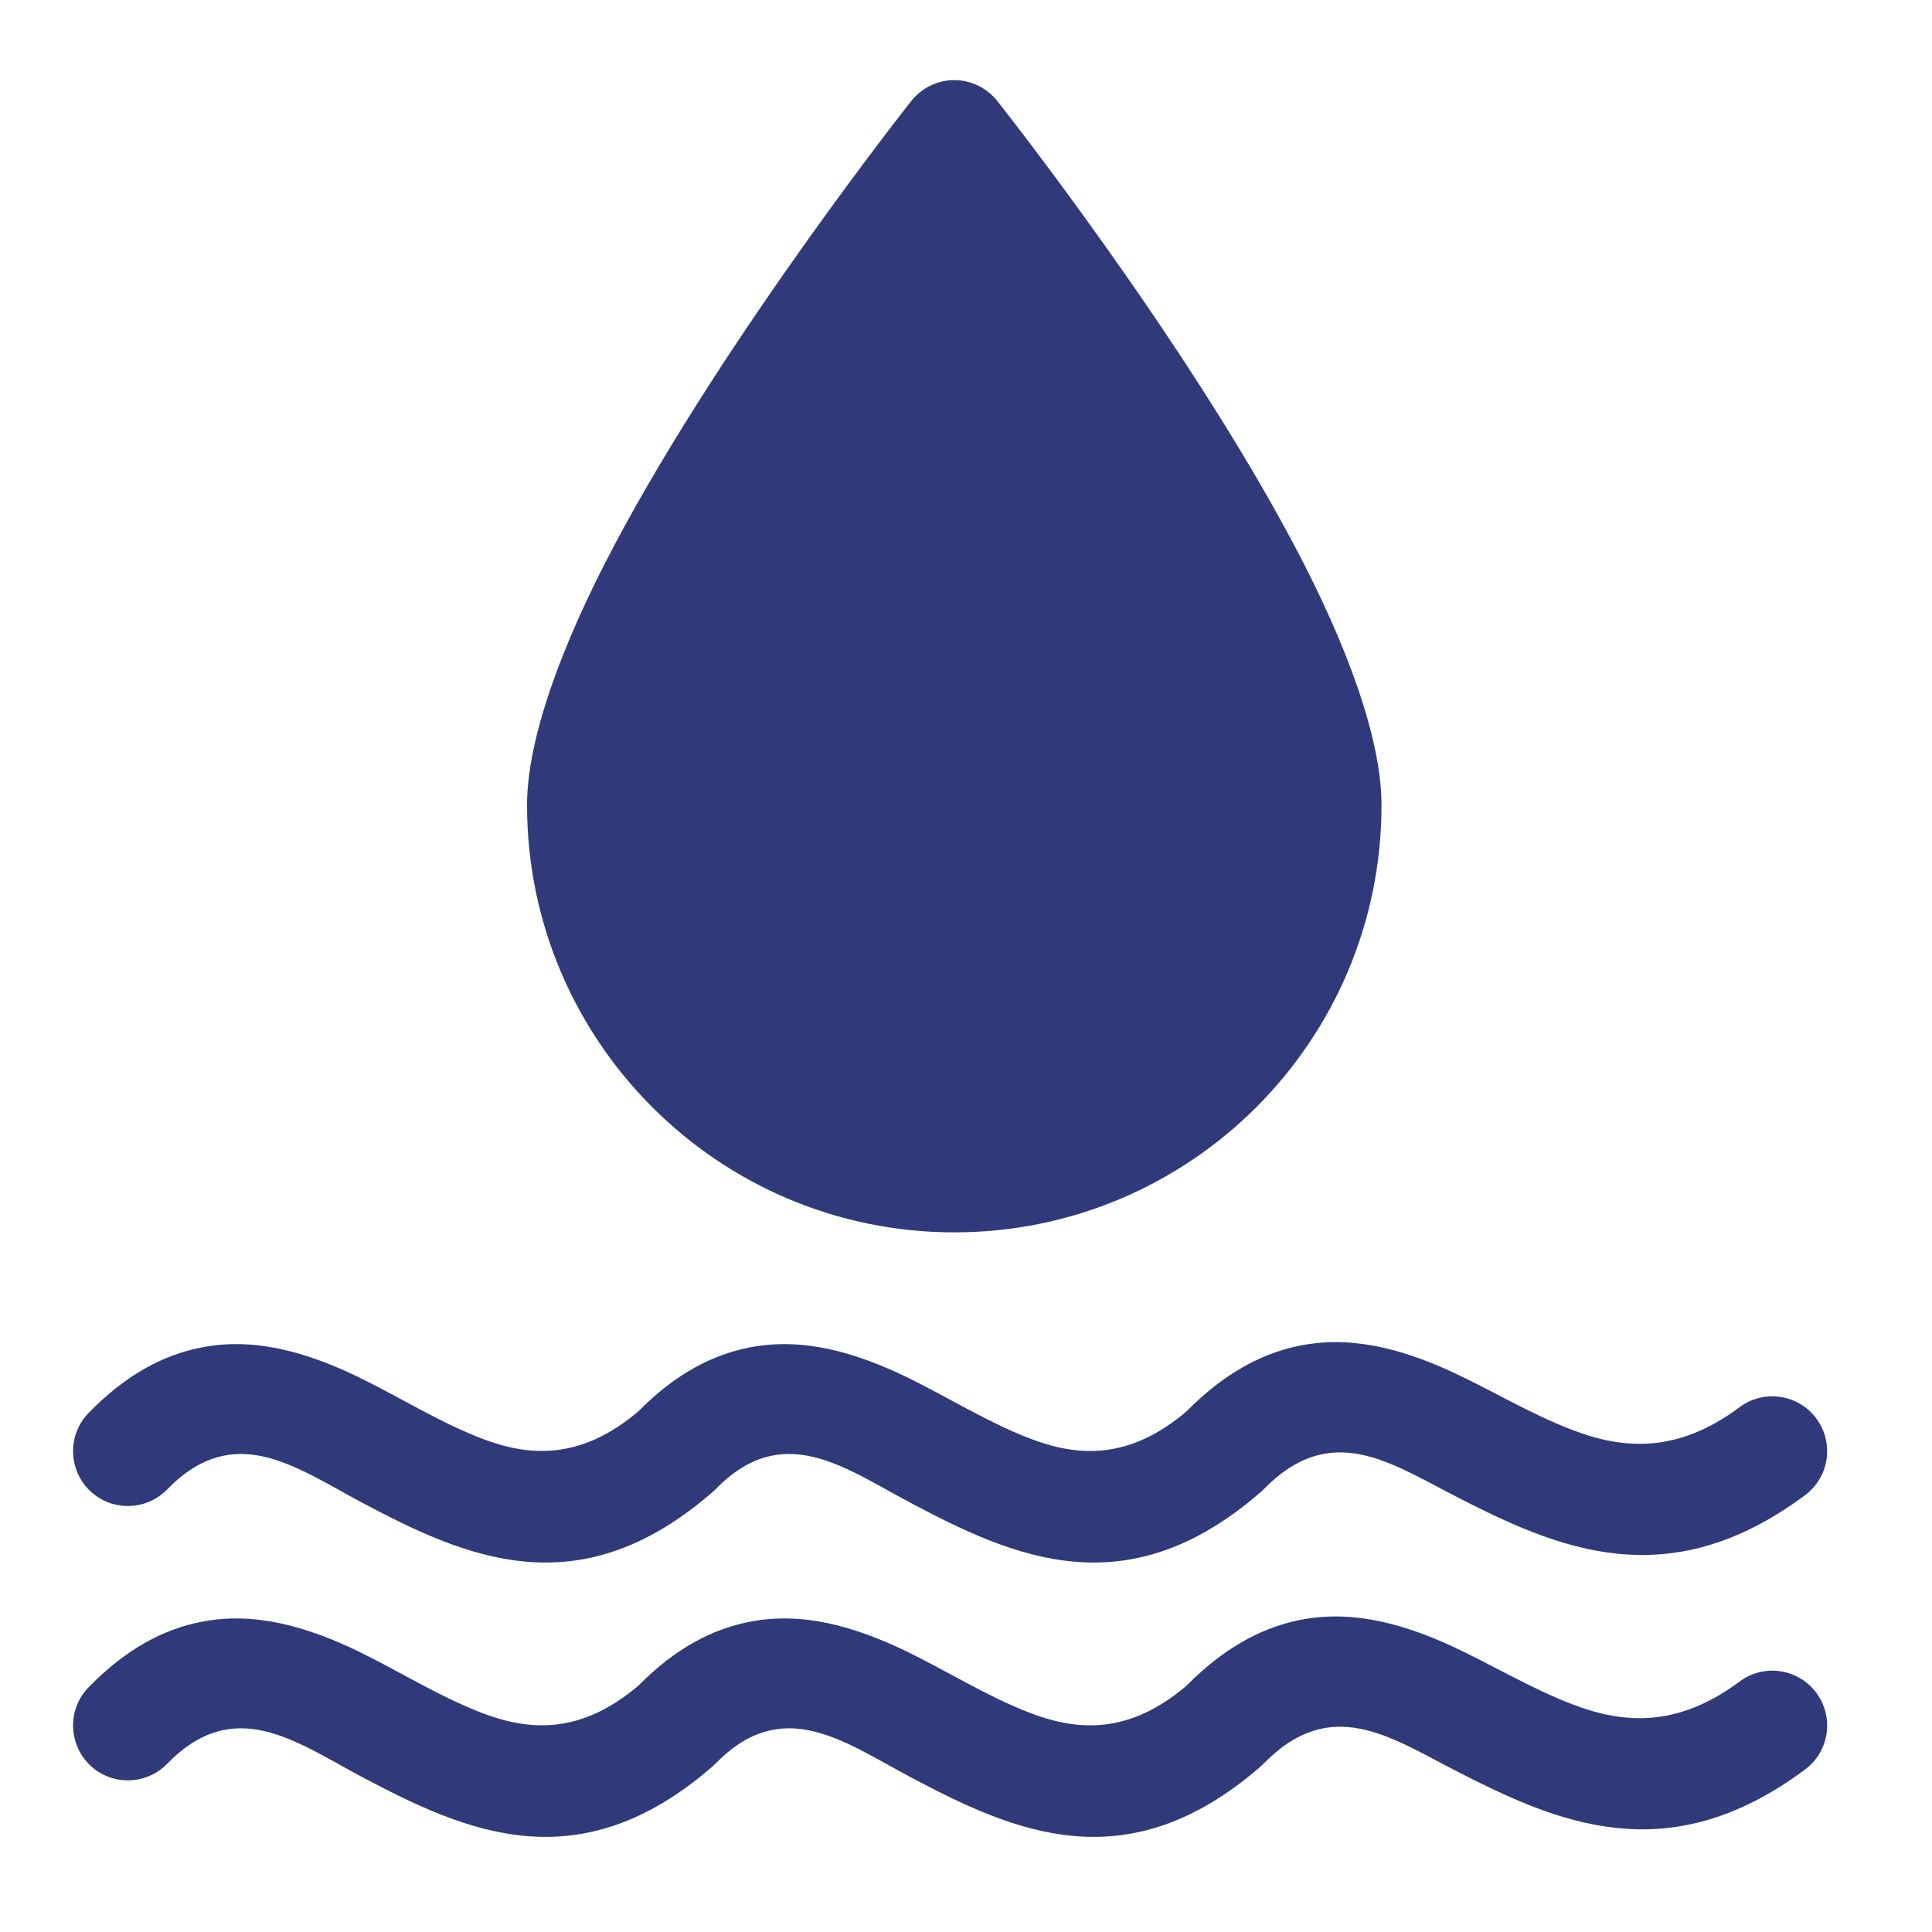
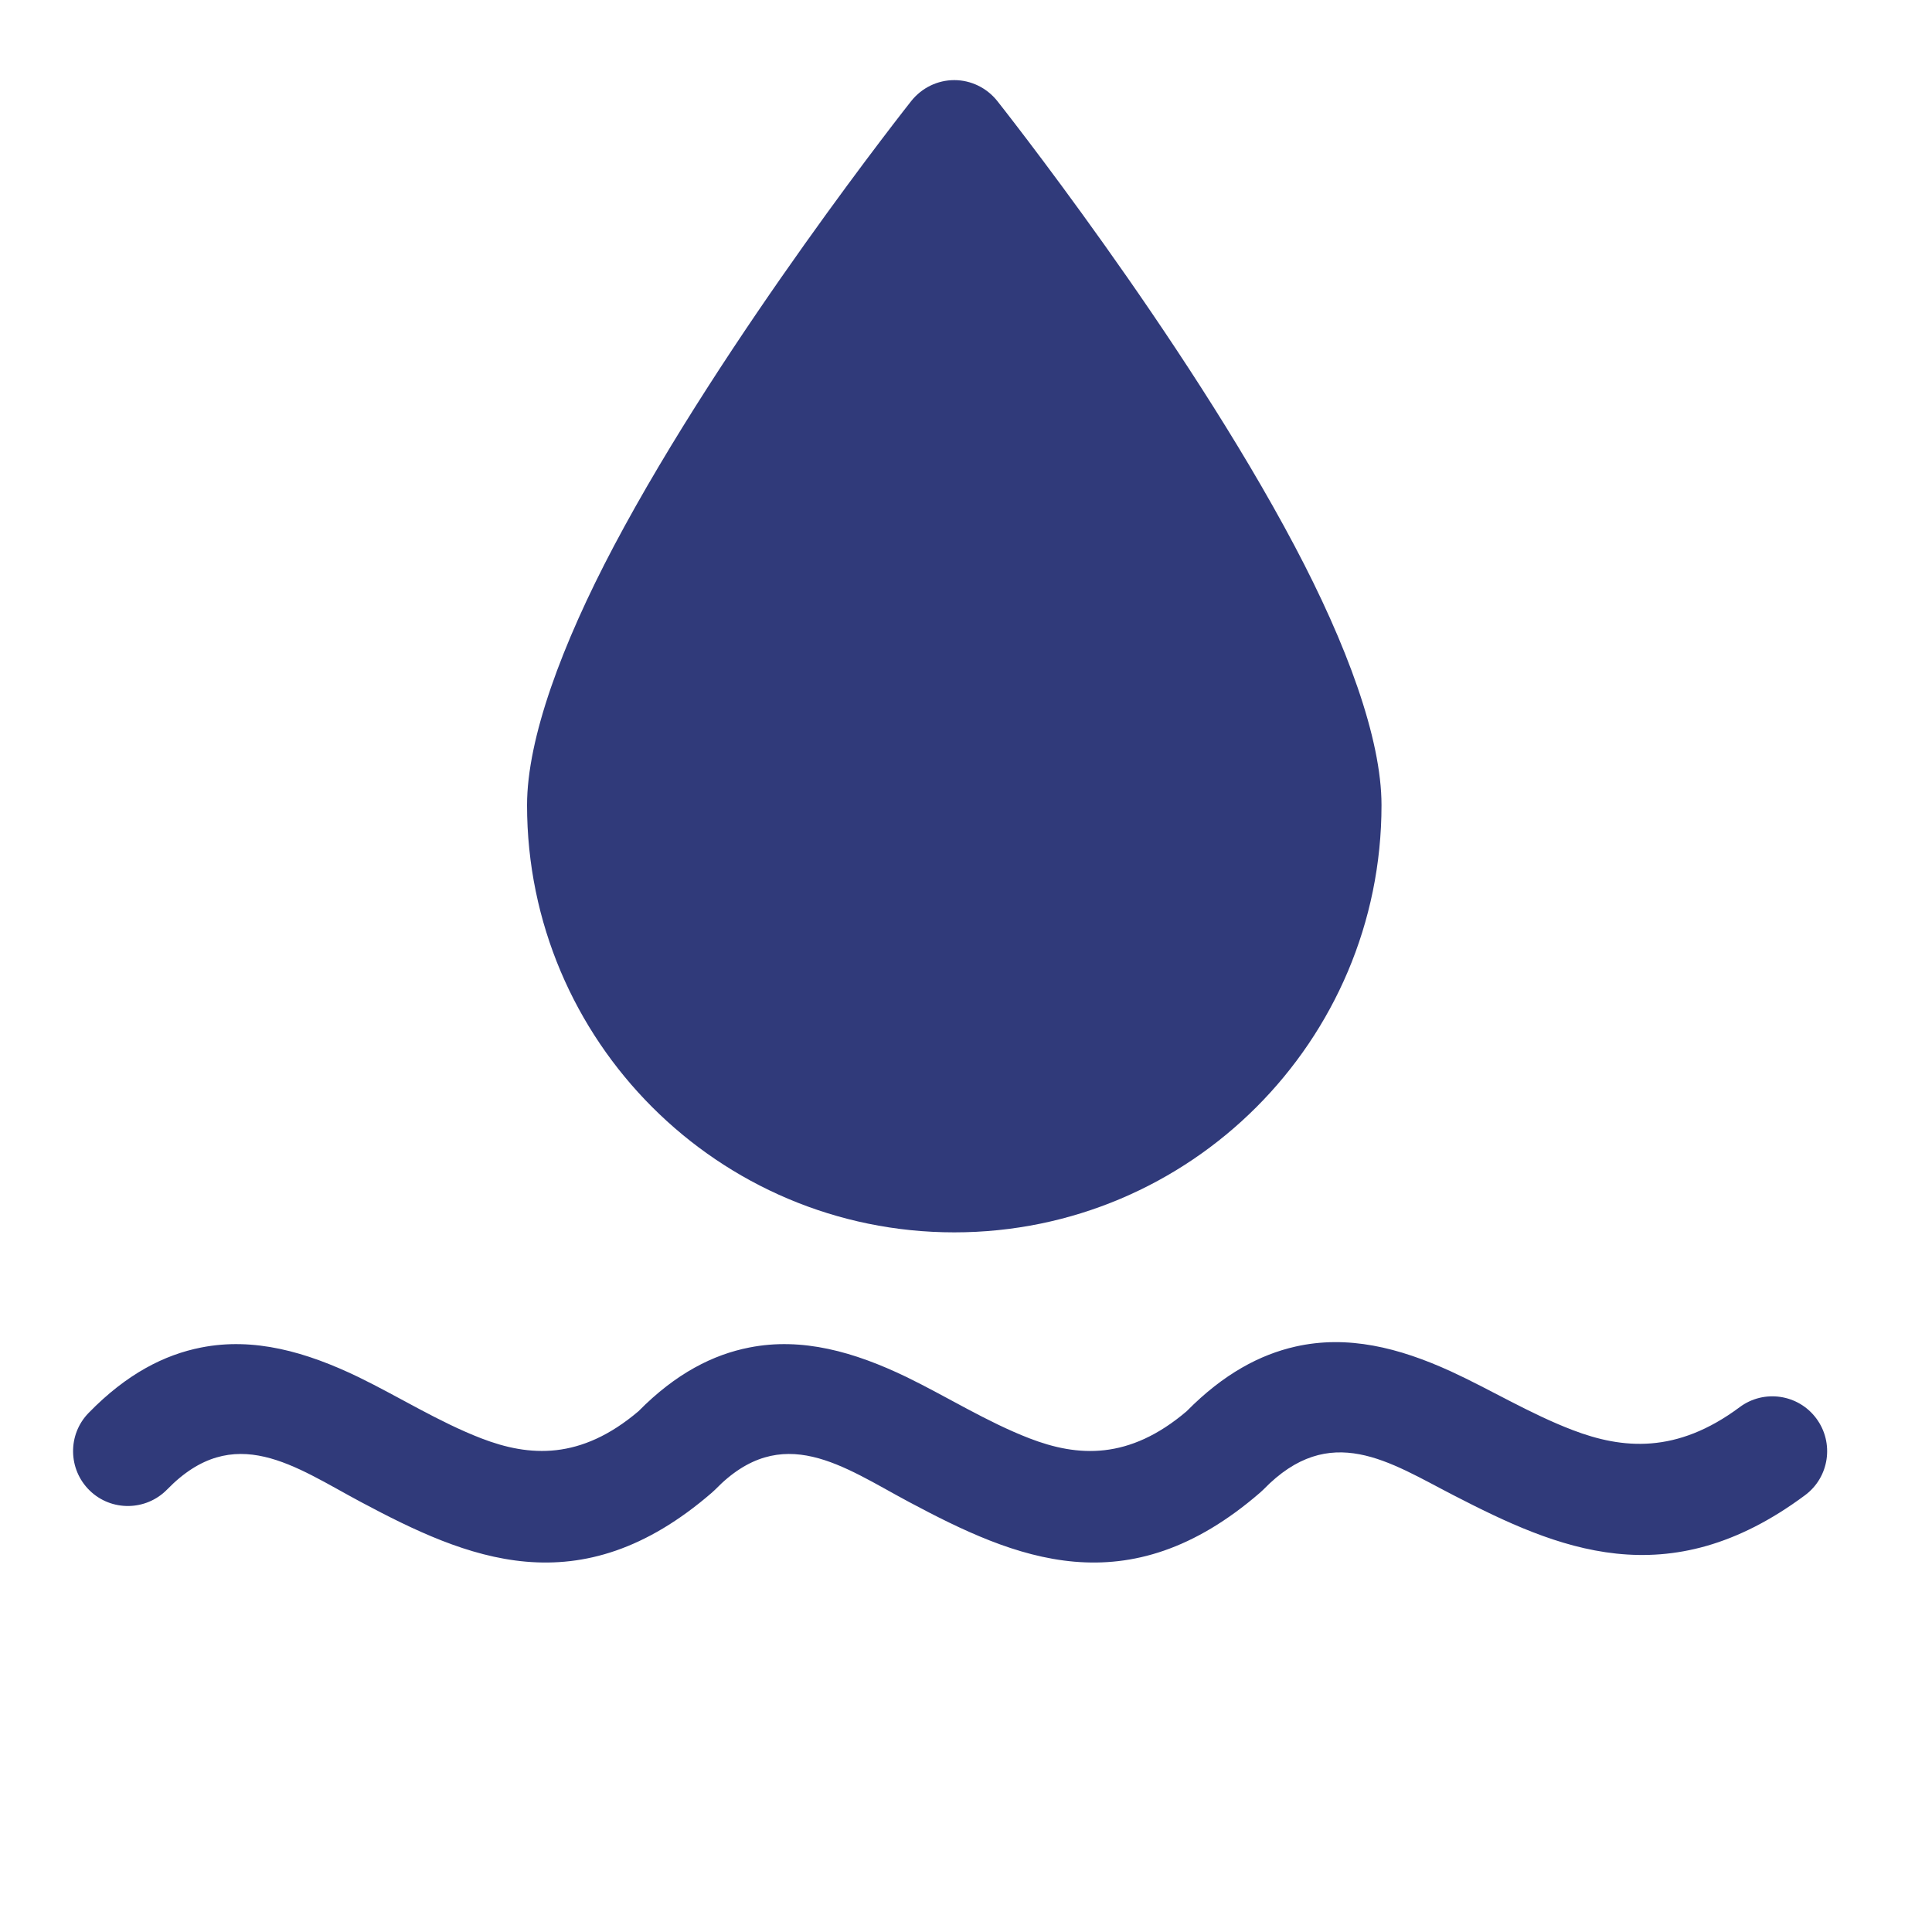
<svg xmlns="http://www.w3.org/2000/svg" id="Layer_1" data-name="Layer 1" viewBox="0 0 150 150">
  <defs>
    <style>
      .cls-1 {
        fill: #303a7a;
        fill-rule: evenodd;
      }
    </style>
  </defs>
  <g id="Icon">
    <path class="cls-1" d="M77.42,7.83c-.81-1.01-2.03-1.61-3.33-1.61s-2.52.6-3.33,1.61c0,0-14.43,18.2-23.1,34.57-4.03,7.62-6.74,14.93-6.74,20.11,0,18.3,14.86,33.17,33.17,33.17s33.17-14.86,33.17-33.17c0-5.18-2.71-12.5-6.74-20.11-8.66-16.37-23.1-34.57-23.1-34.57Z" />
-     <path class="cls-1" d="M12.98,136.94c5.19-5.34,9.95-1.74,15.03.97,8.23,4.39,16.93,8.22,27.26-.72.09-.08.18-.16.27-.25,5.19-5.34,9.95-1.74,15.03.97,8.23,4.39,16.93,8.22,27.26-.72.09-.08.18-.16.27-.25,5.17-5.32,9.78-2.11,14.77.46,7.99,4.12,16.58,7.94,27.27-.01,1.89-1.4,2.28-4.07.88-5.96-1.4-1.89-4.07-2.28-5.95-.88-4.9,3.65-9.1,3.26-12.97,1.78-3.3-1.26-6.41-3.16-9.46-4.56-4.03-1.84-8.01-2.84-12.07-1.92-2.73.62-5.56,2.1-8.44,5.02-4.48,3.81-8.46,3.55-12.21,2.1-3.29-1.27-6.43-3.25-9.52-4.75-4.08-1.97-8.13-3.11-12.22-2.3-2.81.55-5.7,2-8.61,4.95-4.48,3.8-8.46,3.55-12.21,2.1-3.29-1.27-6.43-3.25-9.52-4.75-4.08-1.97-8.13-3.11-12.22-2.3-2.85.56-5.78,2.04-8.74,5.08-1.64,1.68-1.6,4.38.08,6.02,1.68,1.64,4.38,1.6,6.02-.08h0Z" />
    <path class="cls-1" d="M12.98,115.64c5.19-5.34,9.95-1.74,15.03.97,8.23,4.39,16.93,8.22,27.26-.72.09-.08.18-.16.27-.25,5.19-5.34,9.95-1.74,15.03.97,8.23,4.39,16.93,8.22,27.26-.72.09-.08.18-.16.27-.25,5.17-5.32,9.78-2.11,14.77.46,7.99,4.12,16.58,7.94,27.27-.01,1.89-1.4,2.28-4.07.88-5.96-1.4-1.89-4.07-2.28-5.95-.88-4.9,3.65-9.1,3.26-12.97,1.78-3.3-1.26-6.41-3.16-9.46-4.56-4.03-1.84-8.01-2.84-12.07-1.92-2.73.62-5.56,2.1-8.44,5.02-4.48,3.81-8.46,3.55-12.21,2.1-3.29-1.27-6.43-3.25-9.52-4.75-4.08-1.97-8.13-3.11-12.22-2.3-2.81.55-5.7,2-8.61,4.95-4.48,3.8-8.46,3.55-12.21,2.1-3.29-1.27-6.43-3.25-9.52-4.75-4.08-1.97-8.13-3.11-12.22-2.3-2.85.56-5.78,2.04-8.74,5.08-1.64,1.68-1.6,4.38.08,6.02,1.68,1.64,4.38,1.6,6.02-.08h0Z" />
  </g>
</svg>